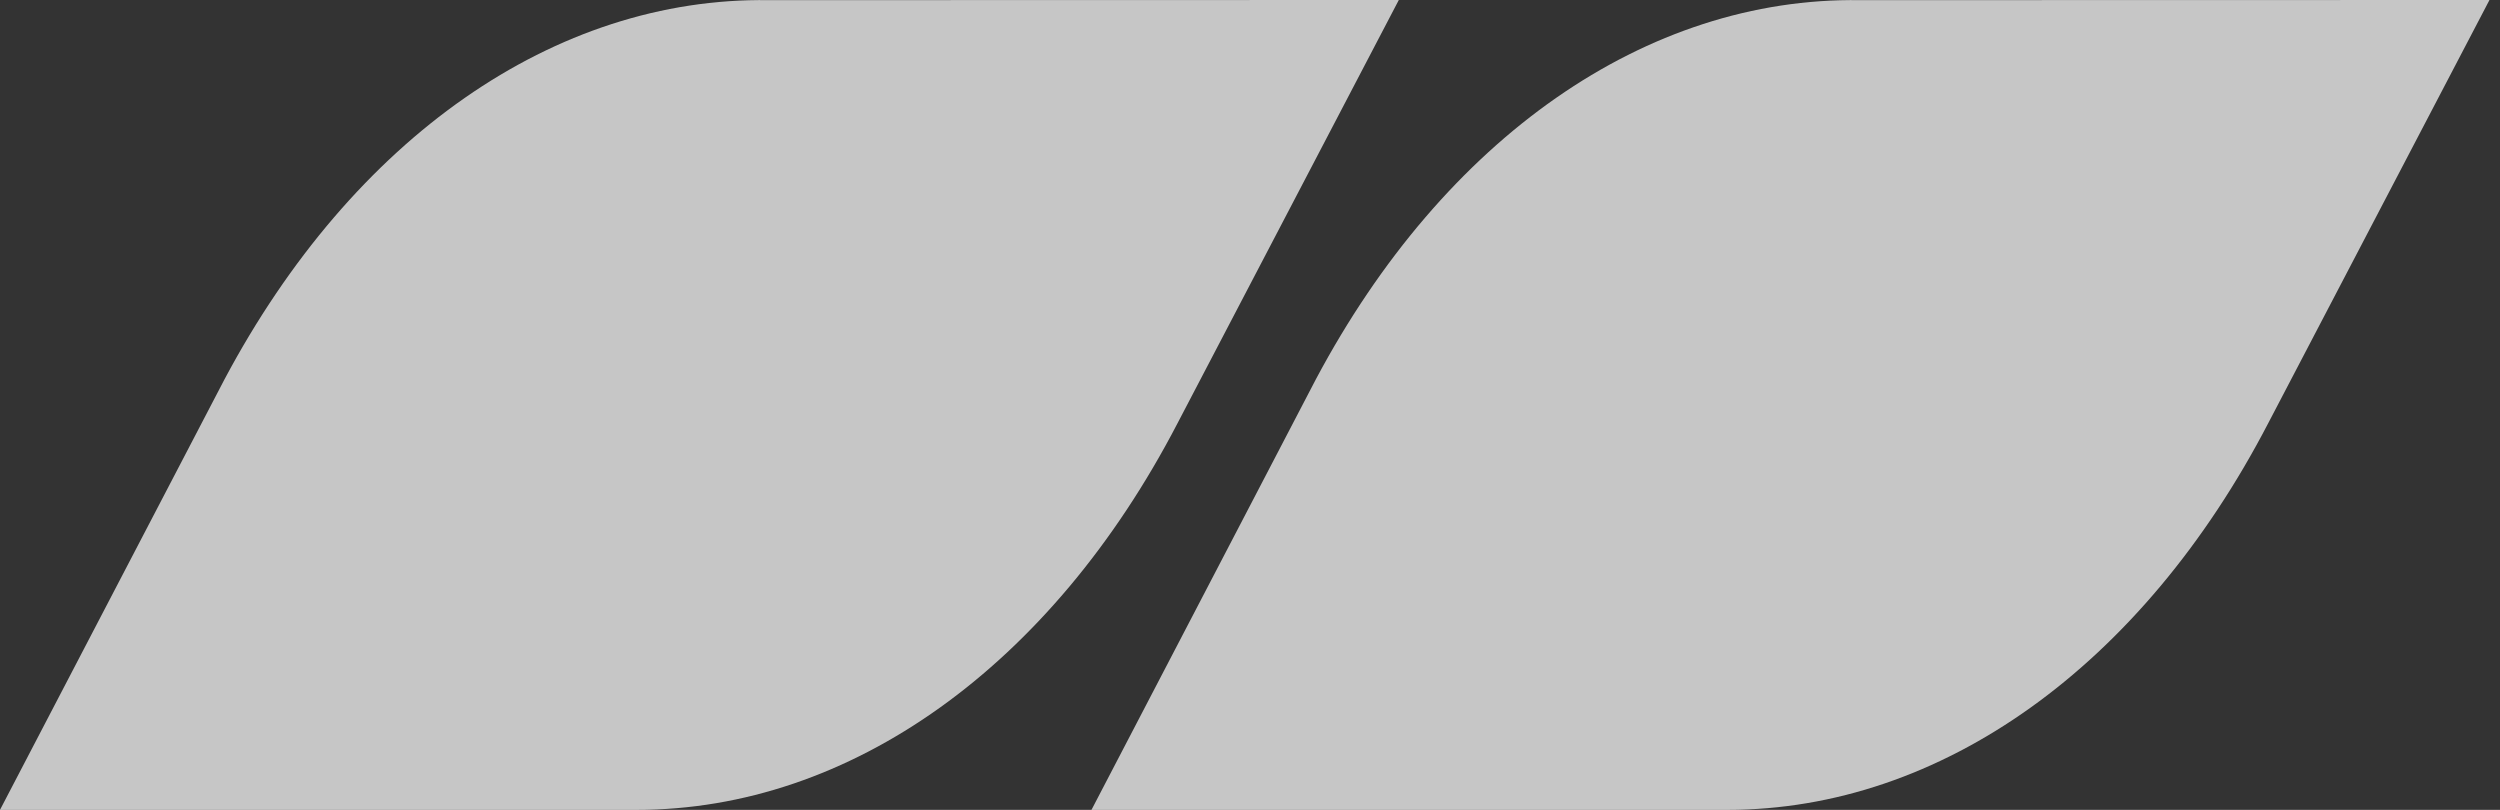
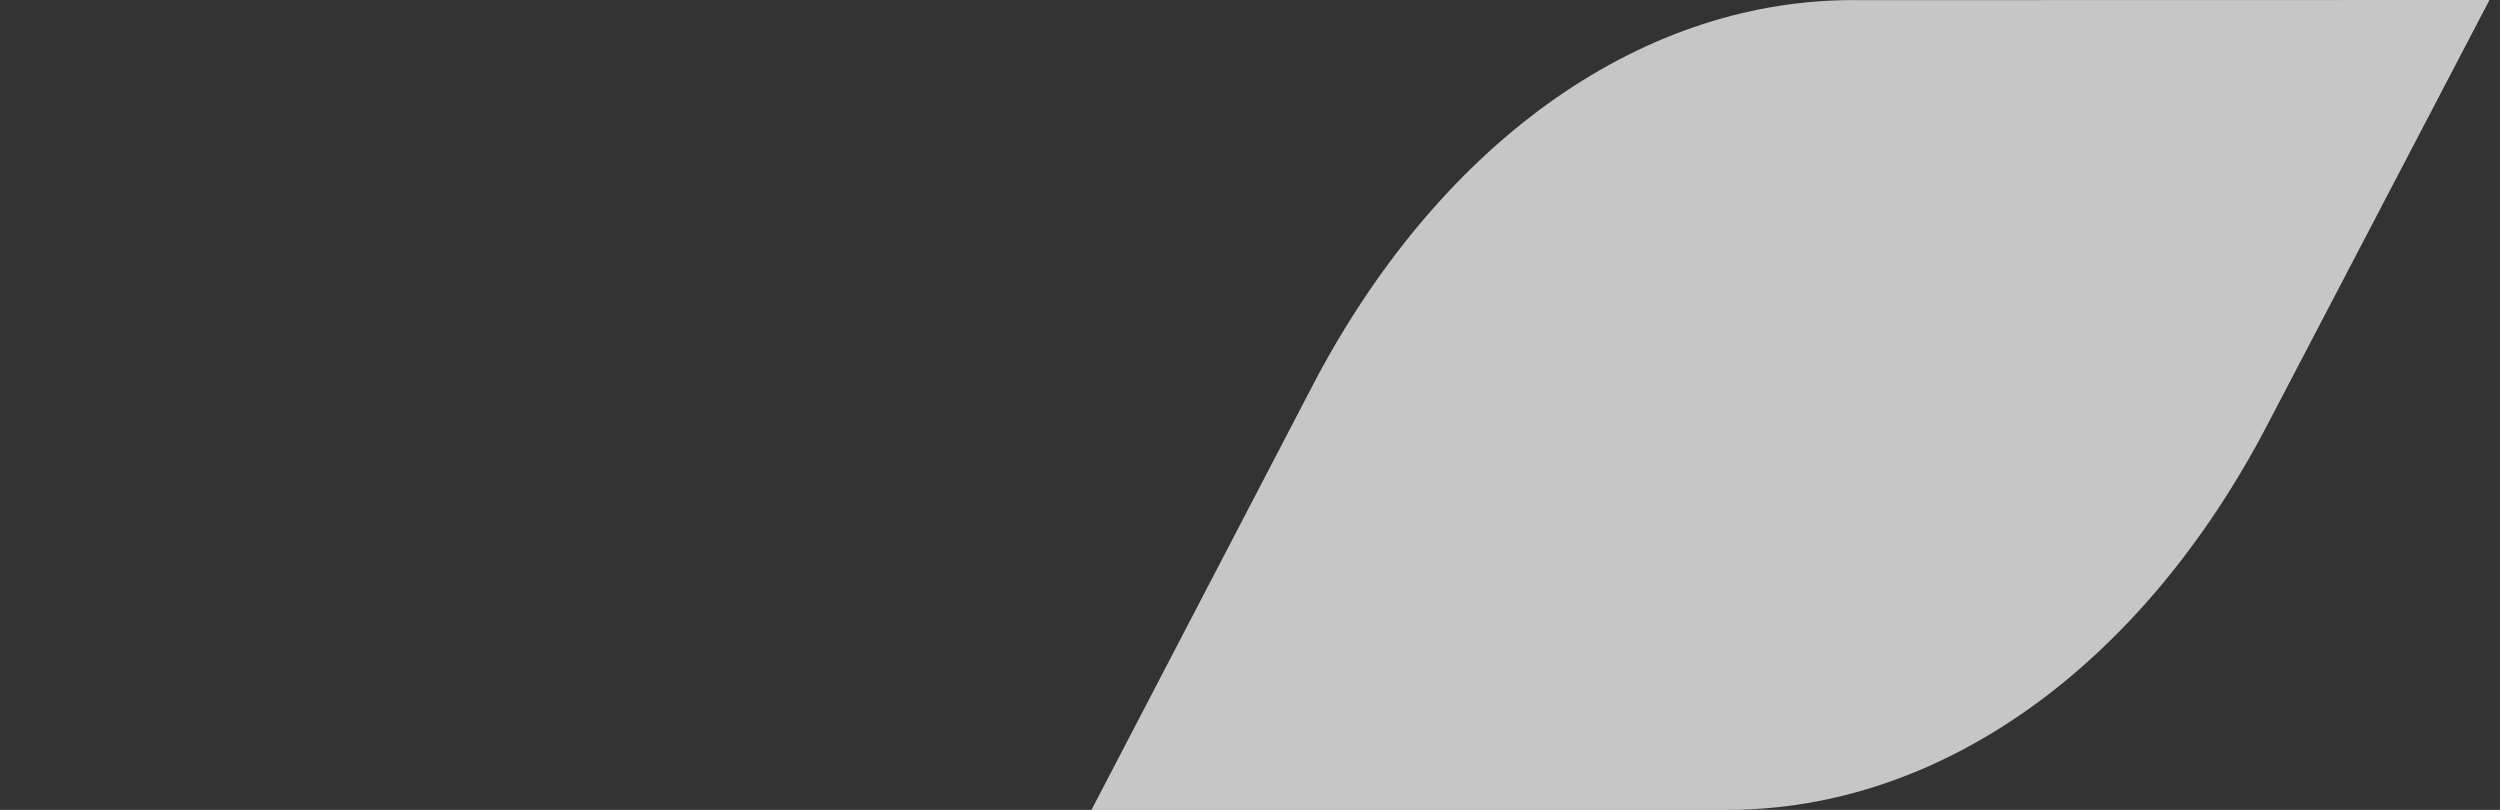
<svg xmlns="http://www.w3.org/2000/svg" width="71" height="23" viewBox="0 0 71 23" fill="none">
  <rect x="0" y="0" width="71" height="23" fill="#333333" stroke="none" />
-   <path d="M21.832 0.004C15.766 -0.086 10.027 3.91 6.376 10.773L0 23H18.082C24.148 23 29.86 18.918 33.444 12.016L39.726 0L21.832 0.004Z" fill="white" fill-opacity="0.72" />
-   <path d="M52.826 0.004C46.761 -0.086 41.021 3.91 37.37 10.773L30.998 23H49.057C55.123 23 60.835 18.918 64.419 12.016L70.701 0L52.826 0.004Z" fill="white" fill-opacity="0.72" />
+   <path d="M52.826 0.004C46.761 -0.086 41.021 3.91 37.37 10.773L30.998 23H49.057C55.123 23 60.835 18.918 64.419 12.016L70.701 0Z" fill="white" fill-opacity="0.72" />
</svg>